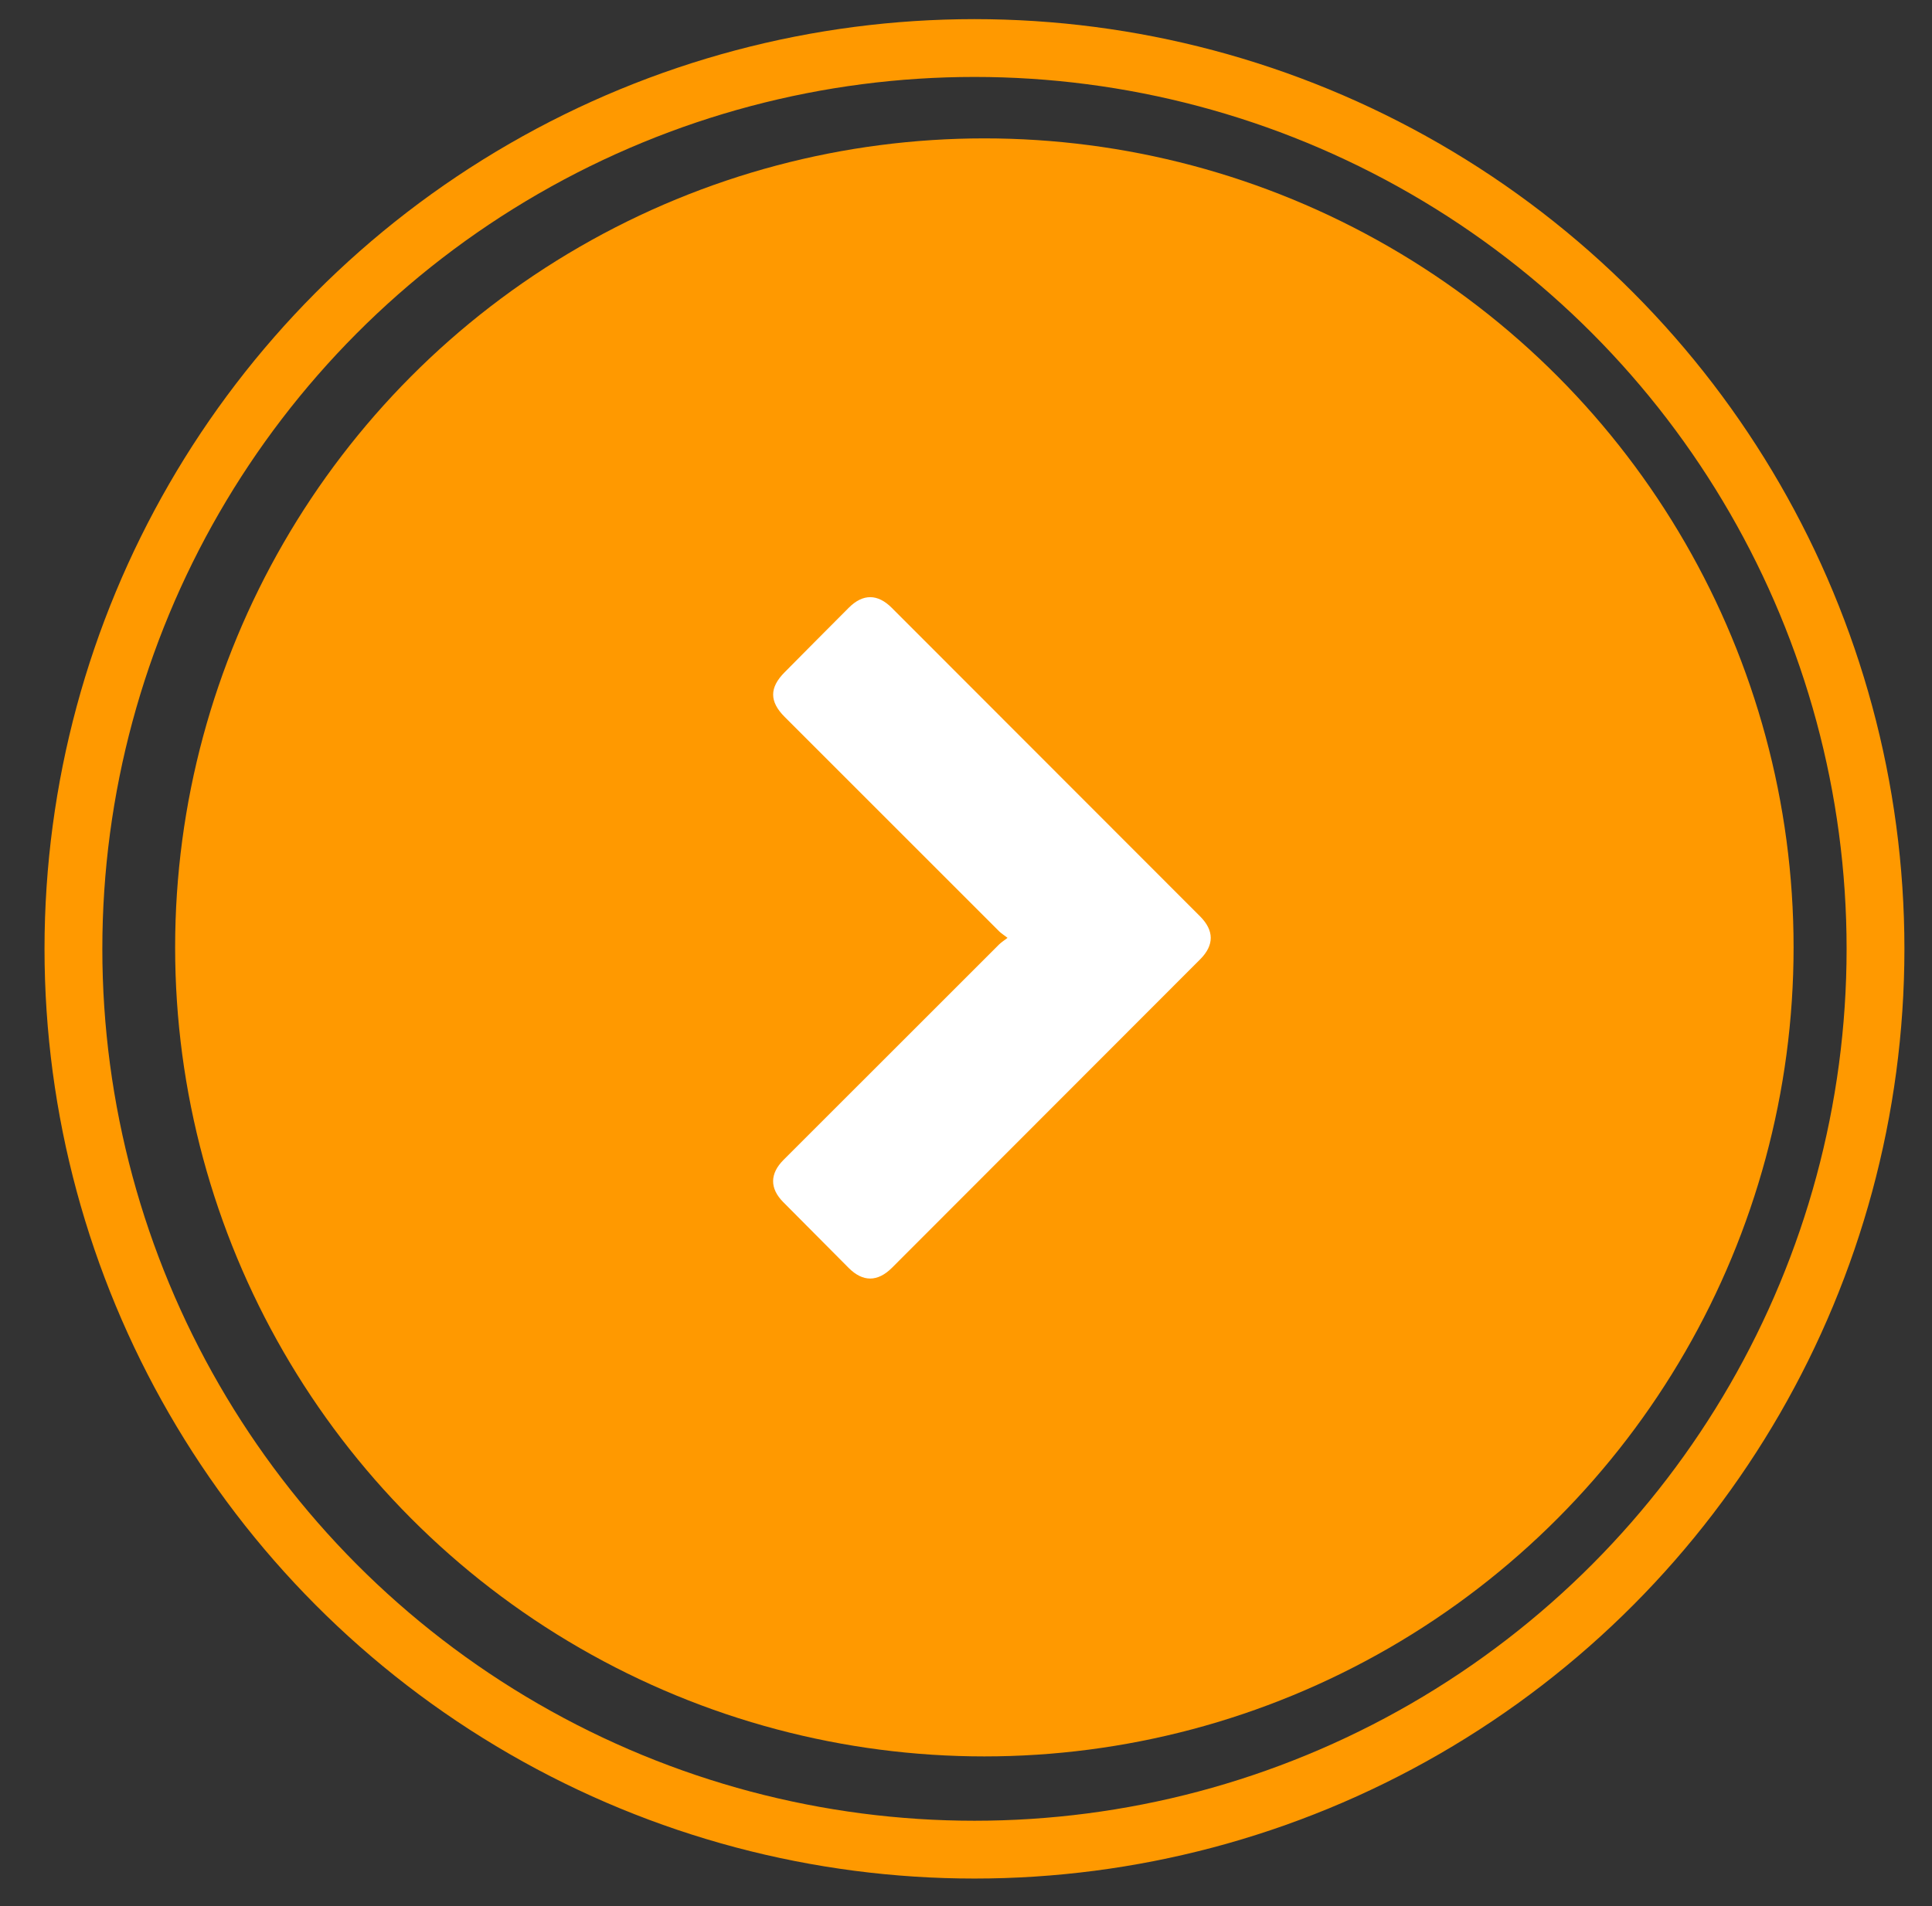
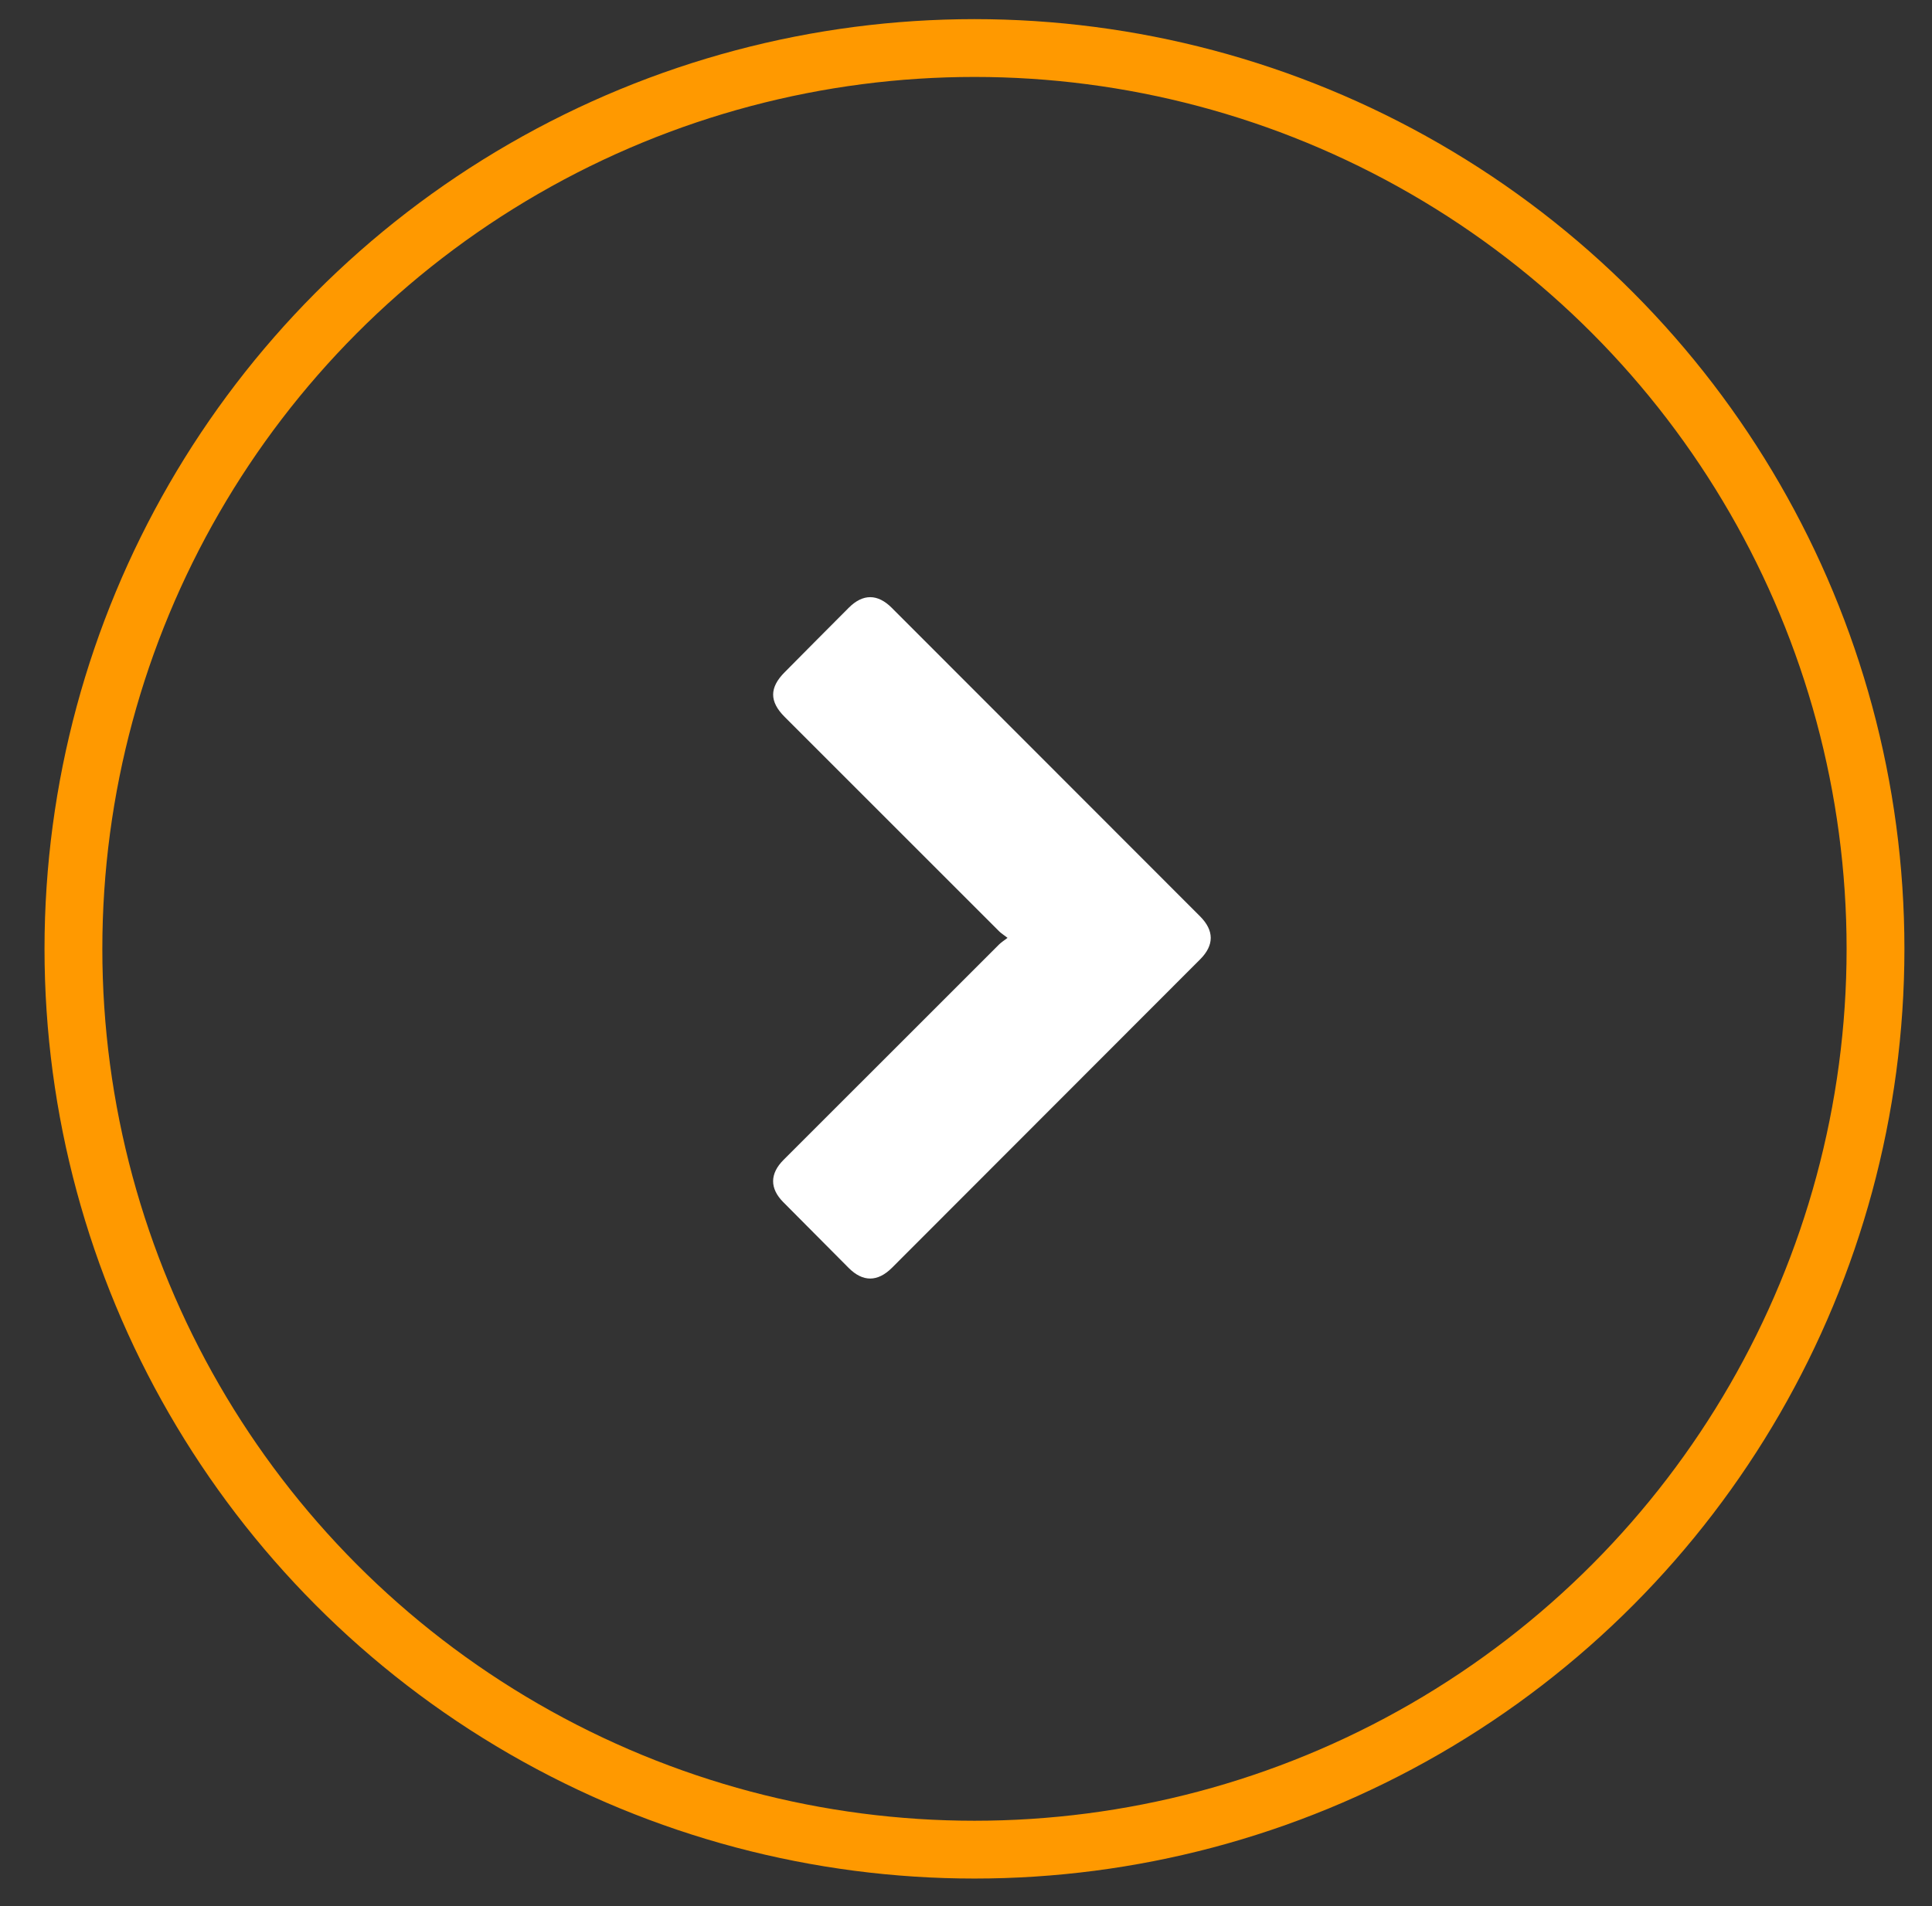
<svg xmlns="http://www.w3.org/2000/svg" version="1.1" id="Layer_1" x="0px" y="0px" width="33.415px" height="32.976px" viewBox="0 0 33.415 32.976" enable-background="new 0 0 33.415 32.976" xml:space="preserve">
  <rect x="0" y="0" width="33.415" height="32.976" fill="#333333" stroke="none" />
-   <circle fill="#FF9900" cx="17.025" cy="16.39" r="13.996" />
  <circle fill="none" stroke="#FF9900" stroke-miterlimit="10" cx="16.854" cy="16.415" r="15.584" />
  <path fill-rule="evenodd" clip-rule="evenodd" fill="#FFFFFF" d="M17.426,16.225c-0.066-0.052-0.107-0.076-0.141-0.109  c-1.238-1.238-2.477-2.477-3.715-3.715c-0.264-0.264-0.264-0.505,0.001-0.771c0.369-0.372,0.738-0.745,1.108-1.115  c0.245-0.246,0.5-0.245,0.746,0.002c1.777,1.778,3.554,3.556,5.33,5.335c0.246,0.246,0.248,0.499,0.002,0.745  c-1.777,1.778-3.554,3.558-5.33,5.336c-0.248,0.247-0.503,0.248-0.748,0.003c-0.379-0.38-0.757-0.761-1.135-1.142  c-0.232-0.236-0.23-0.489,0.007-0.727c1.244-1.245,2.488-2.488,3.733-3.732C17.318,16.303,17.357,16.277,17.426,16.225z" />
</svg>